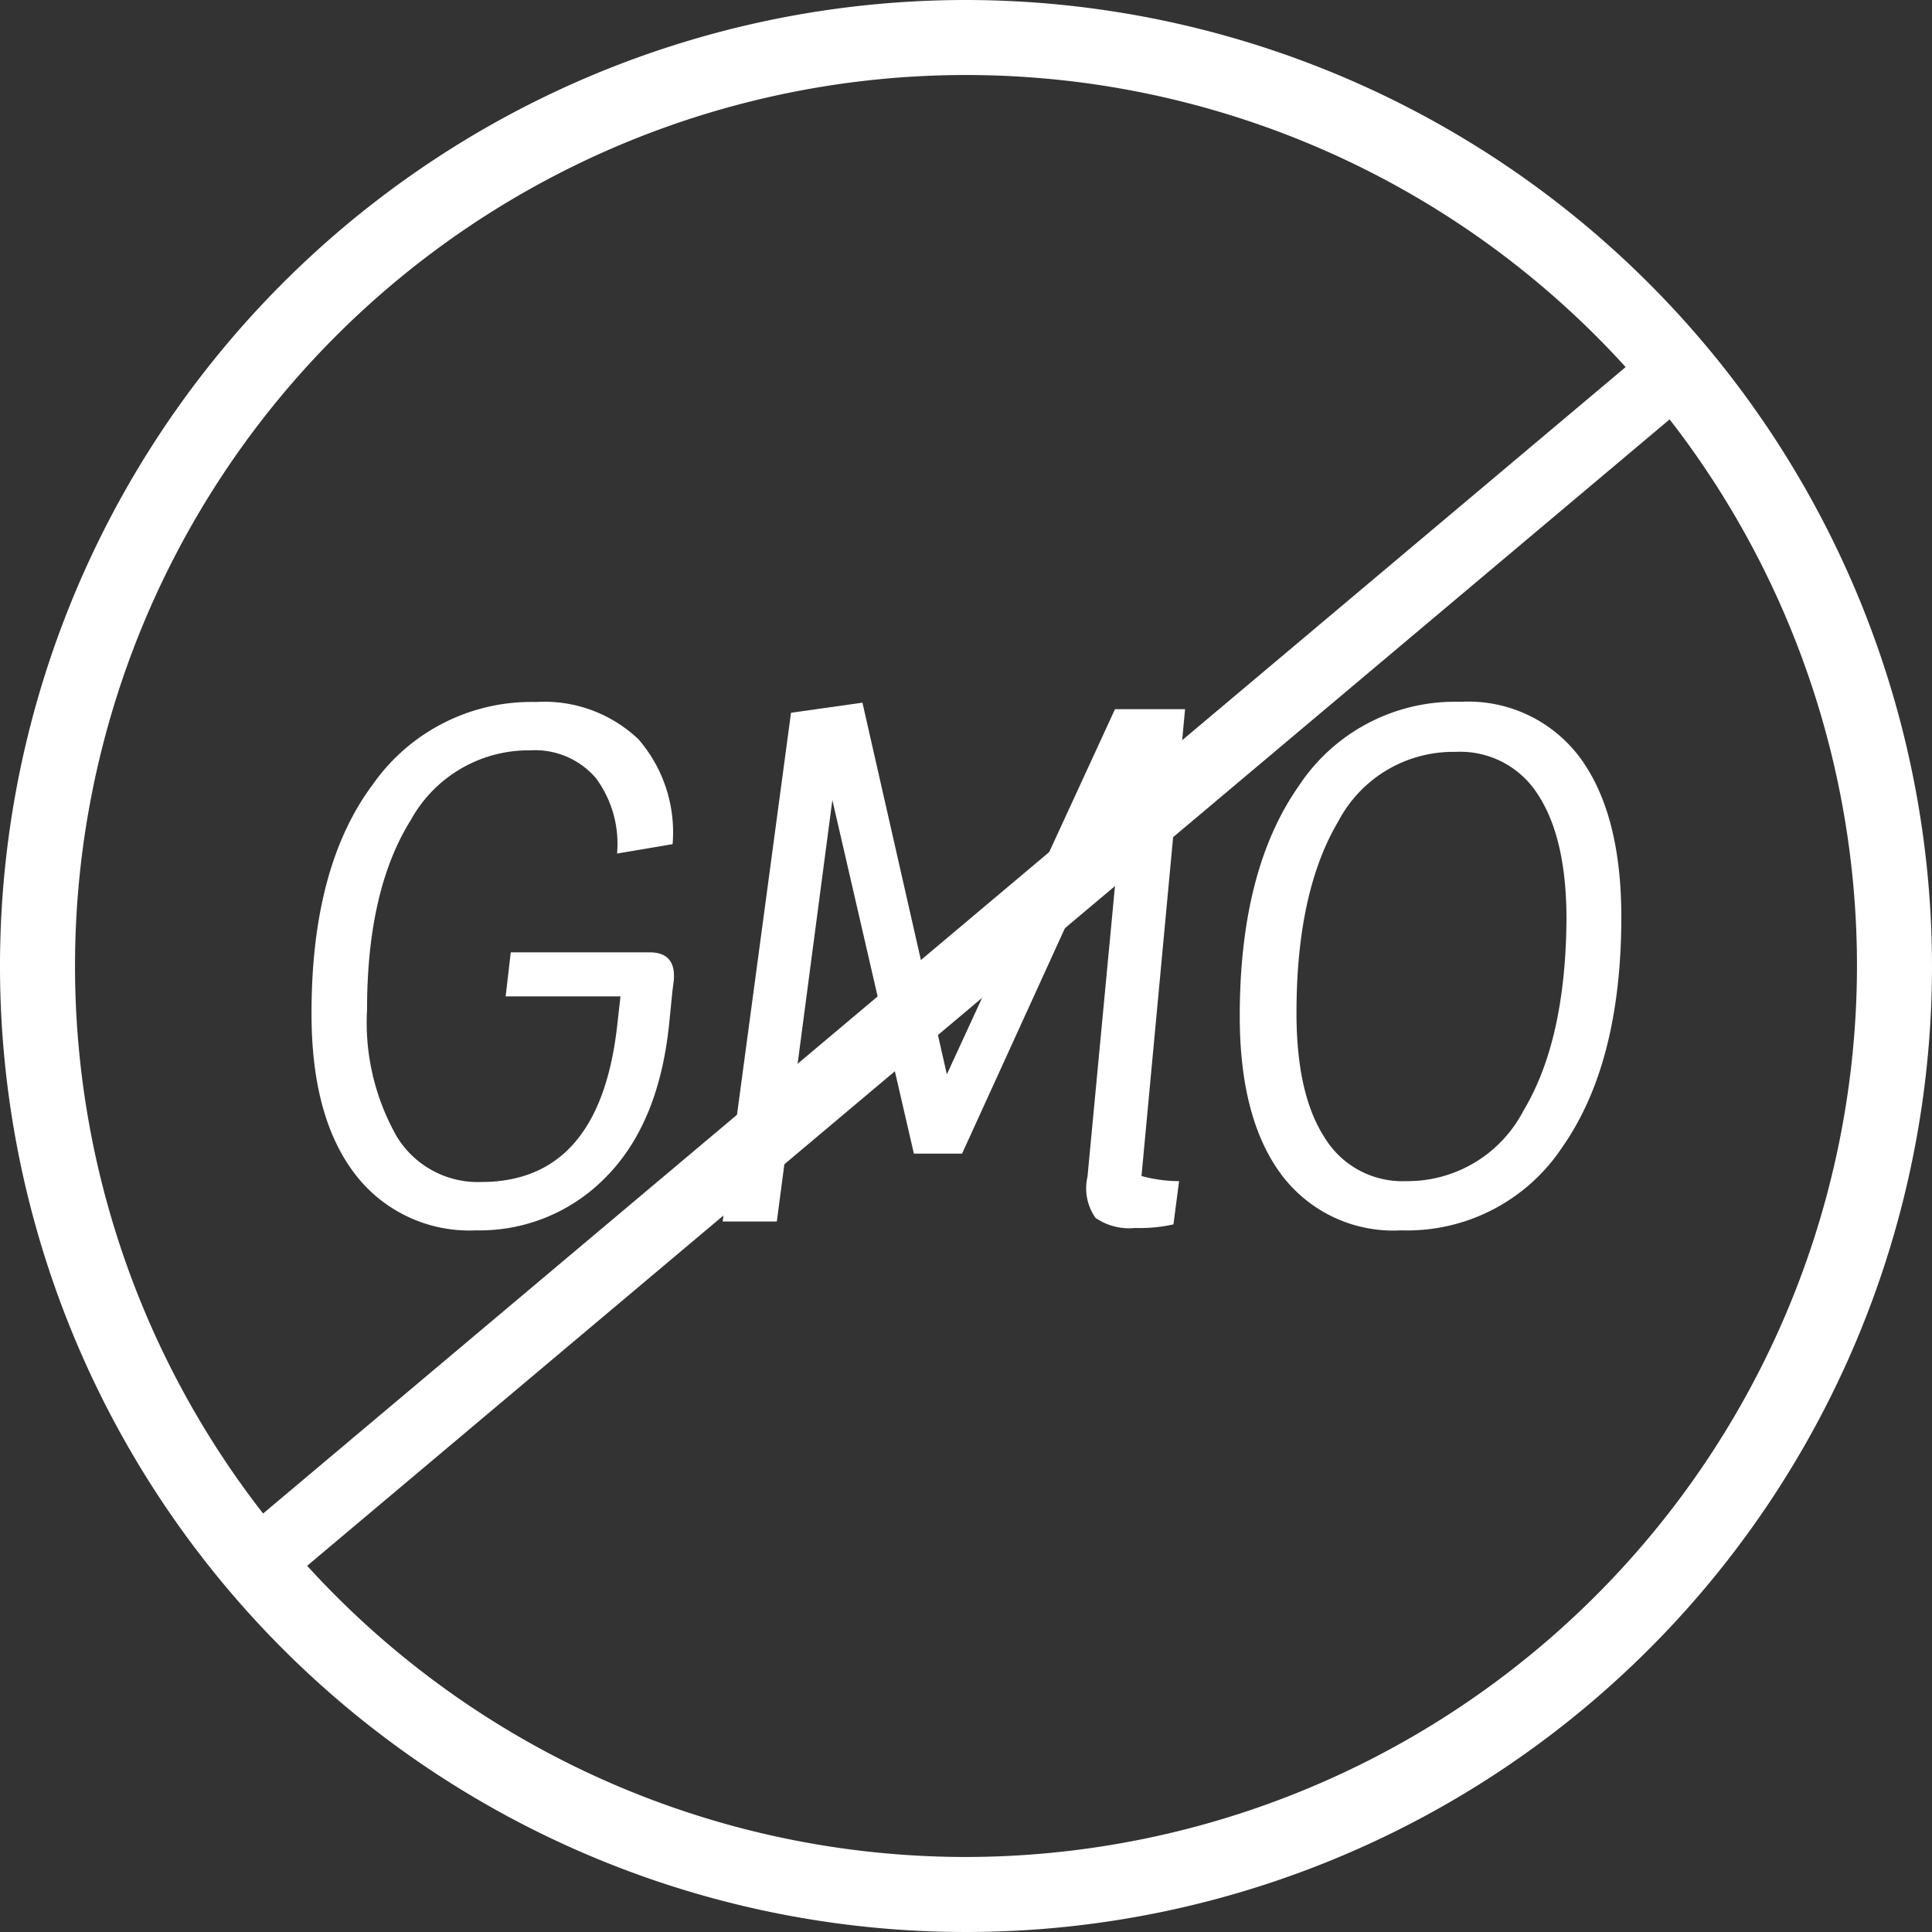
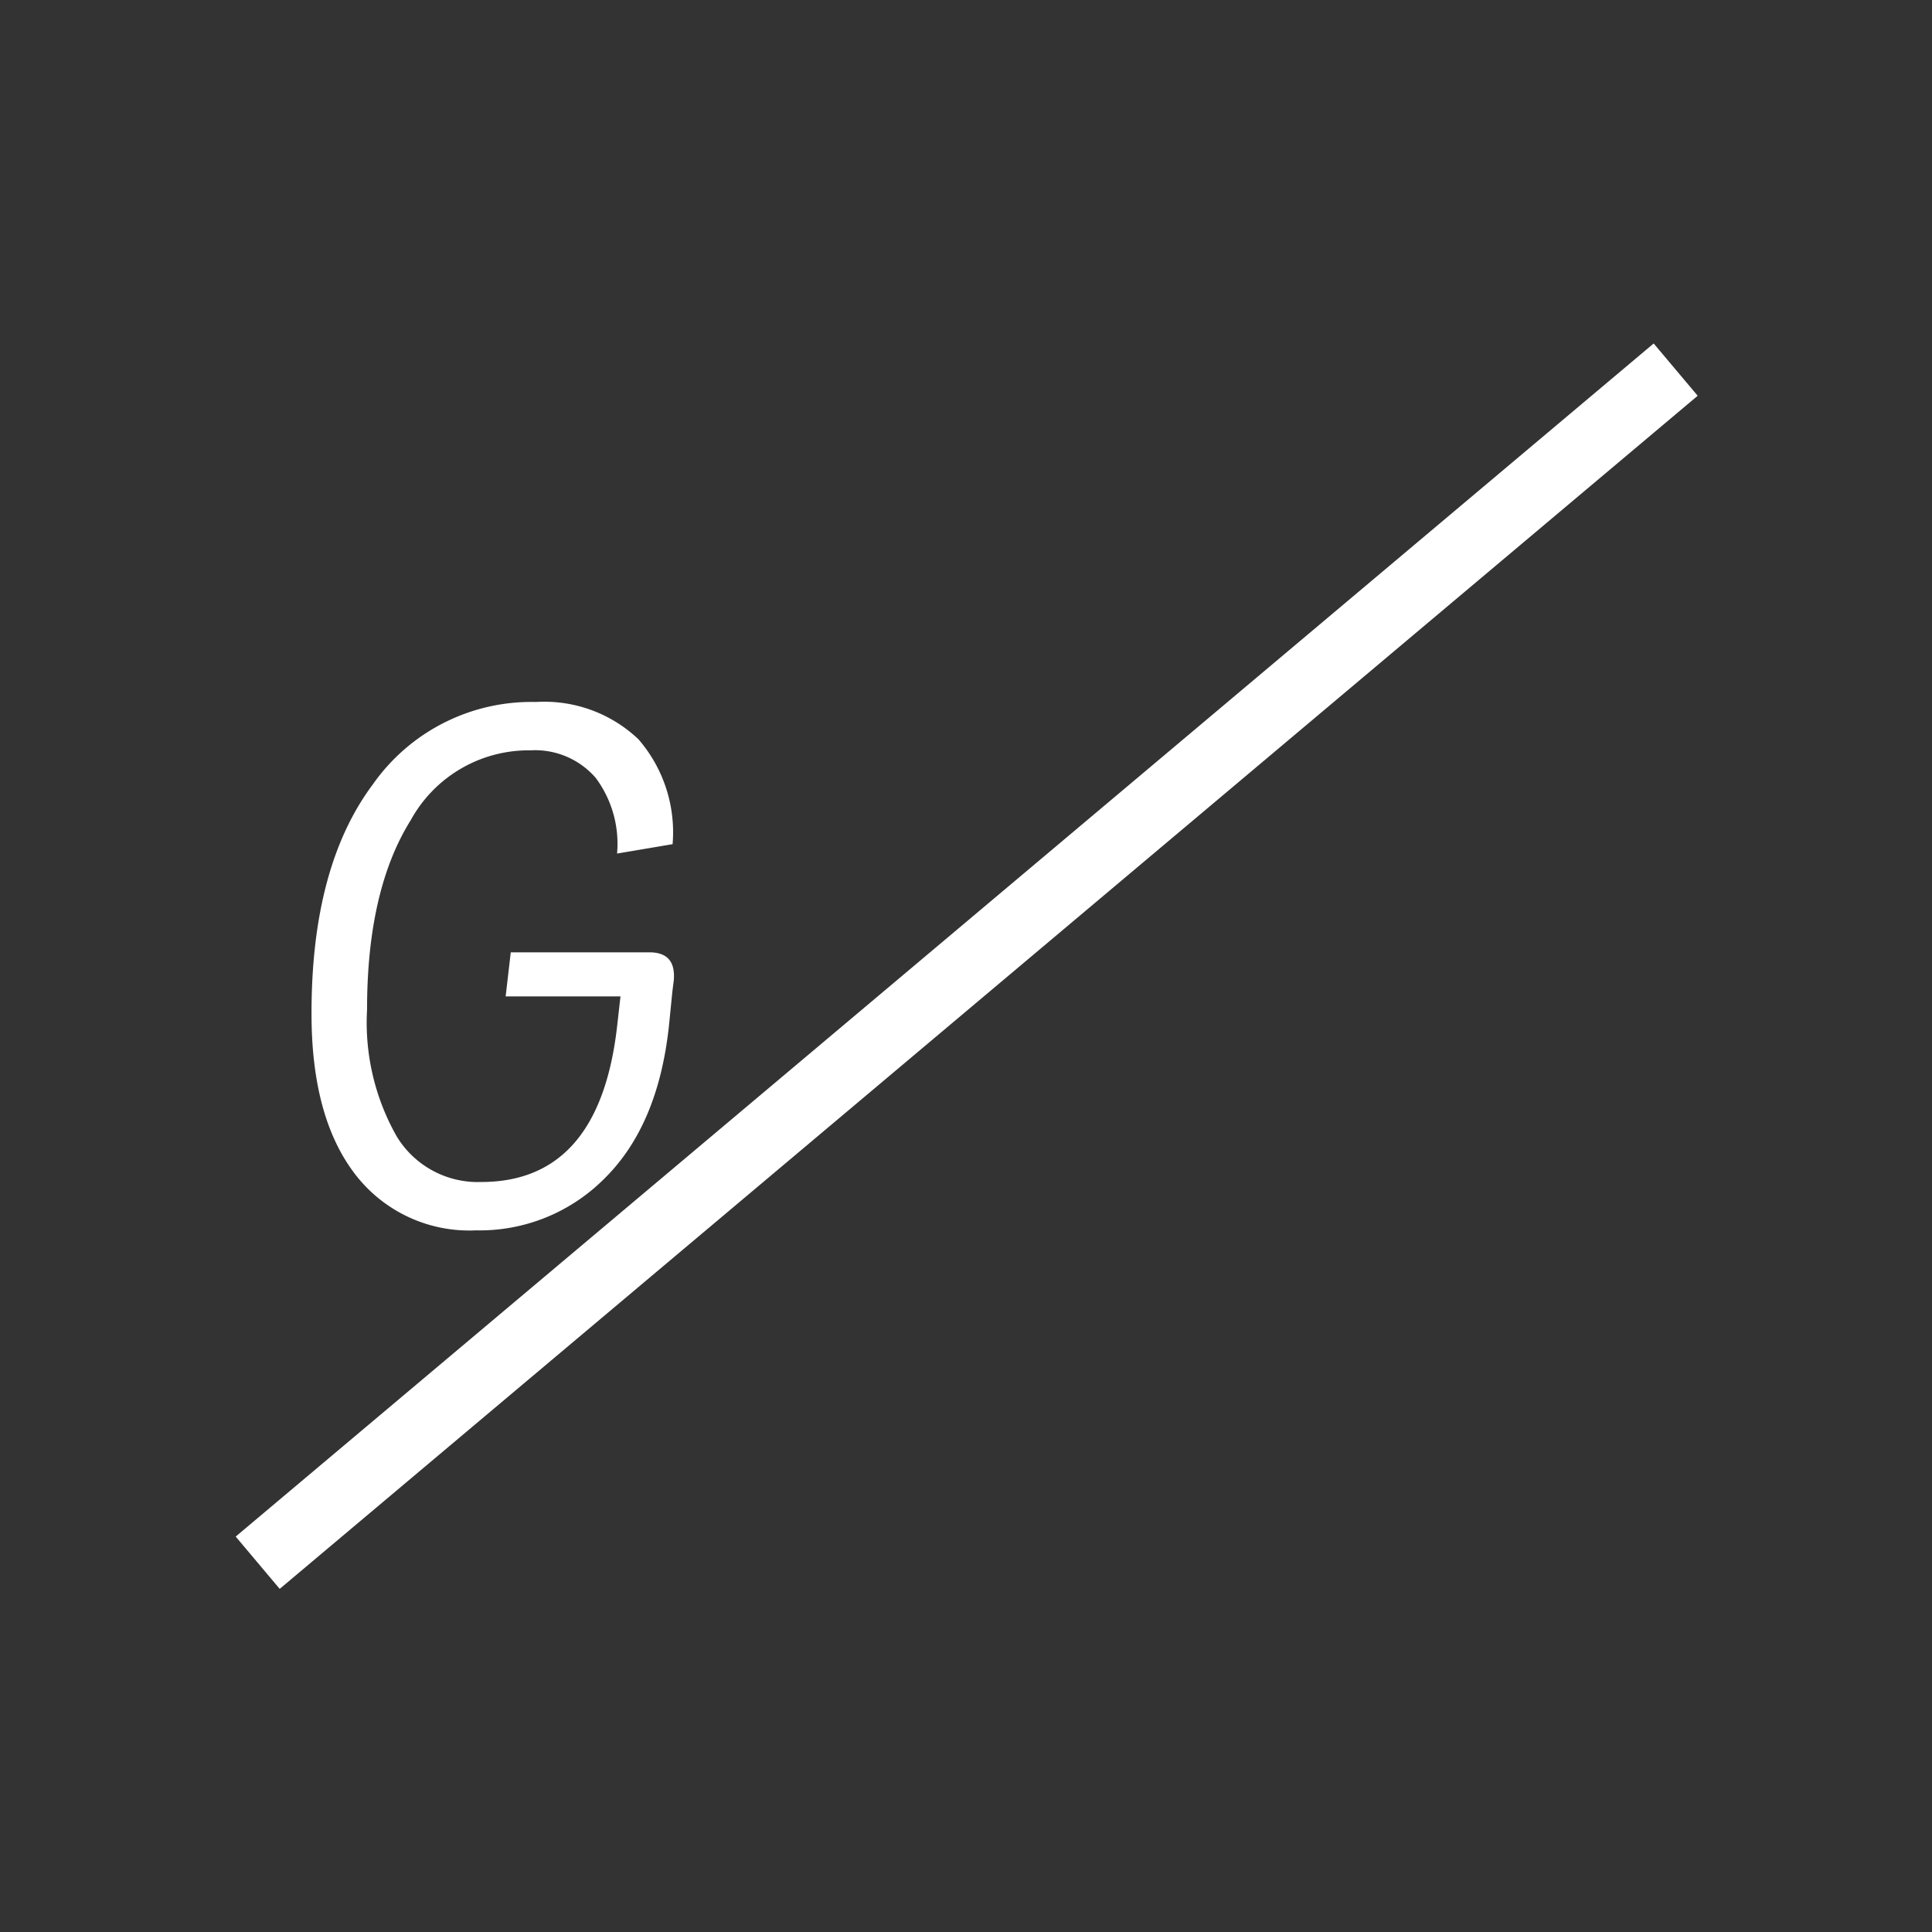
<svg xmlns="http://www.w3.org/2000/svg" viewBox="0 0 113.06 113.06">
  <rect x="0" y="0" width="113.06" height="113.06" fill="#333333" stroke="none" />
  <defs>
    <style>.cls-1{fill:#fff;}.cls-2{fill:none;stroke:#fff;stroke-miterlimit:10;stroke-width:4px;}</style>
  </defs>
  <g id="Capa_2" data-name="Capa 2">
    <g id="Capa_1-2" data-name="Capa 1">
      <path class="cls-1" d="M38,55.73H29.89l-.3,2.58h6.72l-.21,1.86q-1.07,9-7.94,9a5.55,5.55,0,0,1-4.94-2.66,13.5,13.5,0,0,1-1.74-7.43q0-7,2.56-11.09a7.87,7.87,0,0,1,7-4.08,4.69,4.69,0,0,1,3.82,1.61,6.45,6.45,0,0,1,1.25,4.43l3.25-.55a8.31,8.31,0,0,0-2-6.14,8,8,0,0,0-6-2.18,11.33,11.33,0,0,0-9.54,4.82q-3.6,4.81-3.59,13.43c0,4,.83,7.11,2.51,9.33A8.42,8.42,0,0,0,27.86,72a10.3,10.3,0,0,0,7.56-3.08q3.09-3.09,3.72-8.83L39.35,58l.08-.63C39.52,56.27,39.05,55.73,38,55.73Z" />
-       <path class="cls-1" d="M65.25,41.5,55.41,62.87,50.47,41.12l-4.18.59-4,29.77h3.17l3.25-24.66,4.77,20.69H56.3l9.42-20.65-2.08,22a3,3,0,0,0,.47,2.41,3.46,3.46,0,0,0,2.32.59,8.92,8.92,0,0,0,2.24-.21L69,69.12a8.39,8.39,0,0,1-2.2-.3L69.35,41.5Z" />
-       <path class="cls-1" d="M92.47,44.35a8.14,8.14,0,0,0-7-3.28A10.94,10.94,0,0,0,76,46q-3.45,4.92-3.45,13.46c0,4,.81,7.09,2.43,9.27A8.18,8.18,0,0,0,82,72a10.89,10.89,0,0,0,9.46-4.92q3.42-4.92,3.42-13.45Q94.87,47.62,92.47,44.35ZM89.15,65a7.64,7.64,0,0,1-6.86,4.12,5.33,5.33,0,0,1-4.78-2.56c-1.1-1.7-1.64-4.13-1.64-7.28q0-7.1,2.45-11.22A7.59,7.59,0,0,1,85.16,44,5.38,5.38,0,0,1,90,46.5q1.67,2.55,1.67,7.29Q91.62,60.89,89.15,65Z" />
-       <path class="cls-1" d="M56.53,0a56.53,56.53,0,1,0,56.53,56.53A56.59,56.59,0,0,0,56.53,0Zm0,108.67a52.14,52.14,0,1,1,52.14-52.14A52.2,52.2,0,0,1,56.53,108.67Z" />
      <line class="cls-2" x1="15.08" y1="91.45" x2="98.06" y2="21.63" />
    </g>
  </g>
</svg>